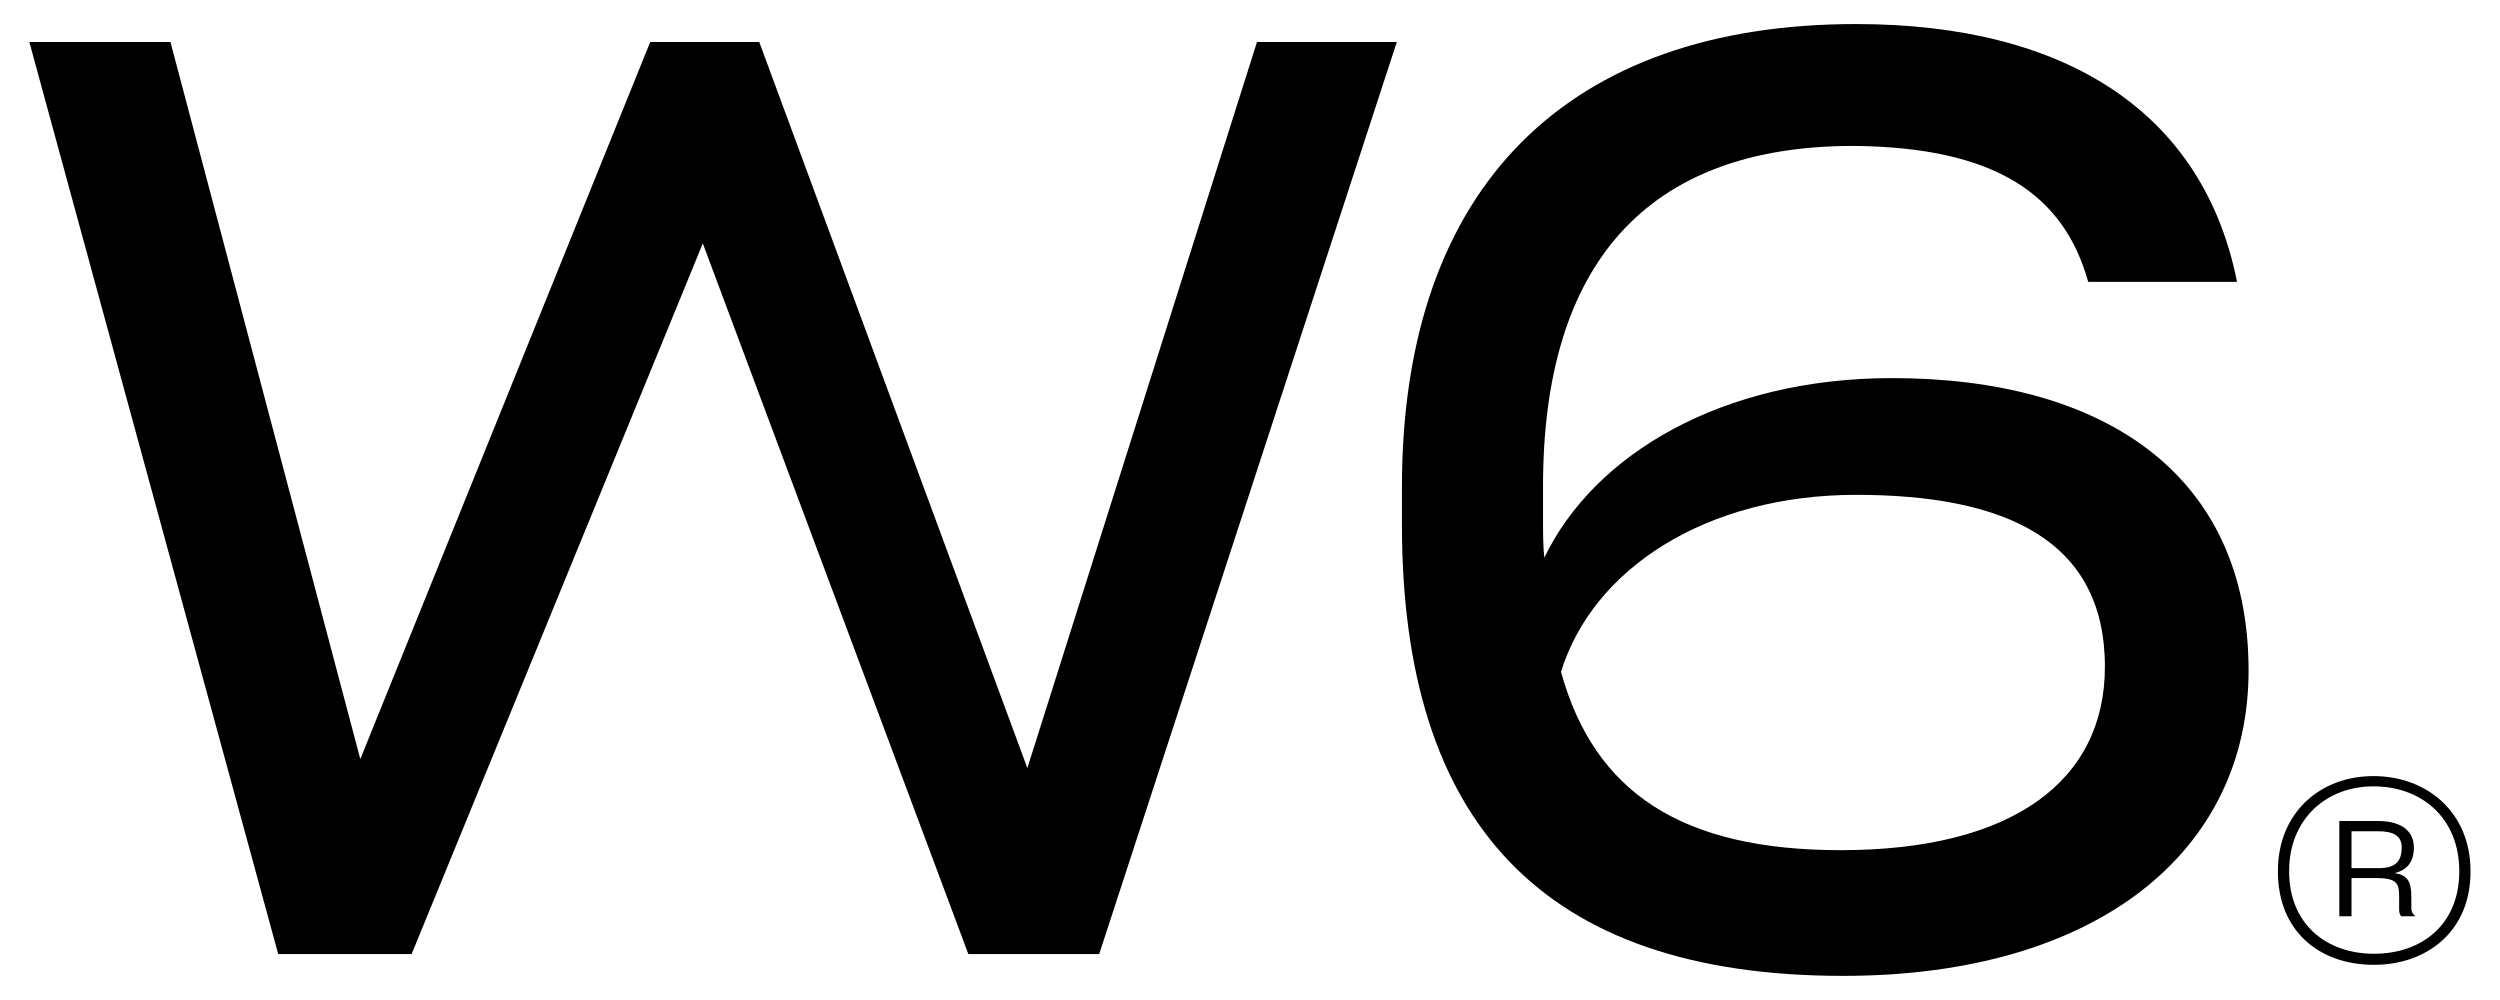
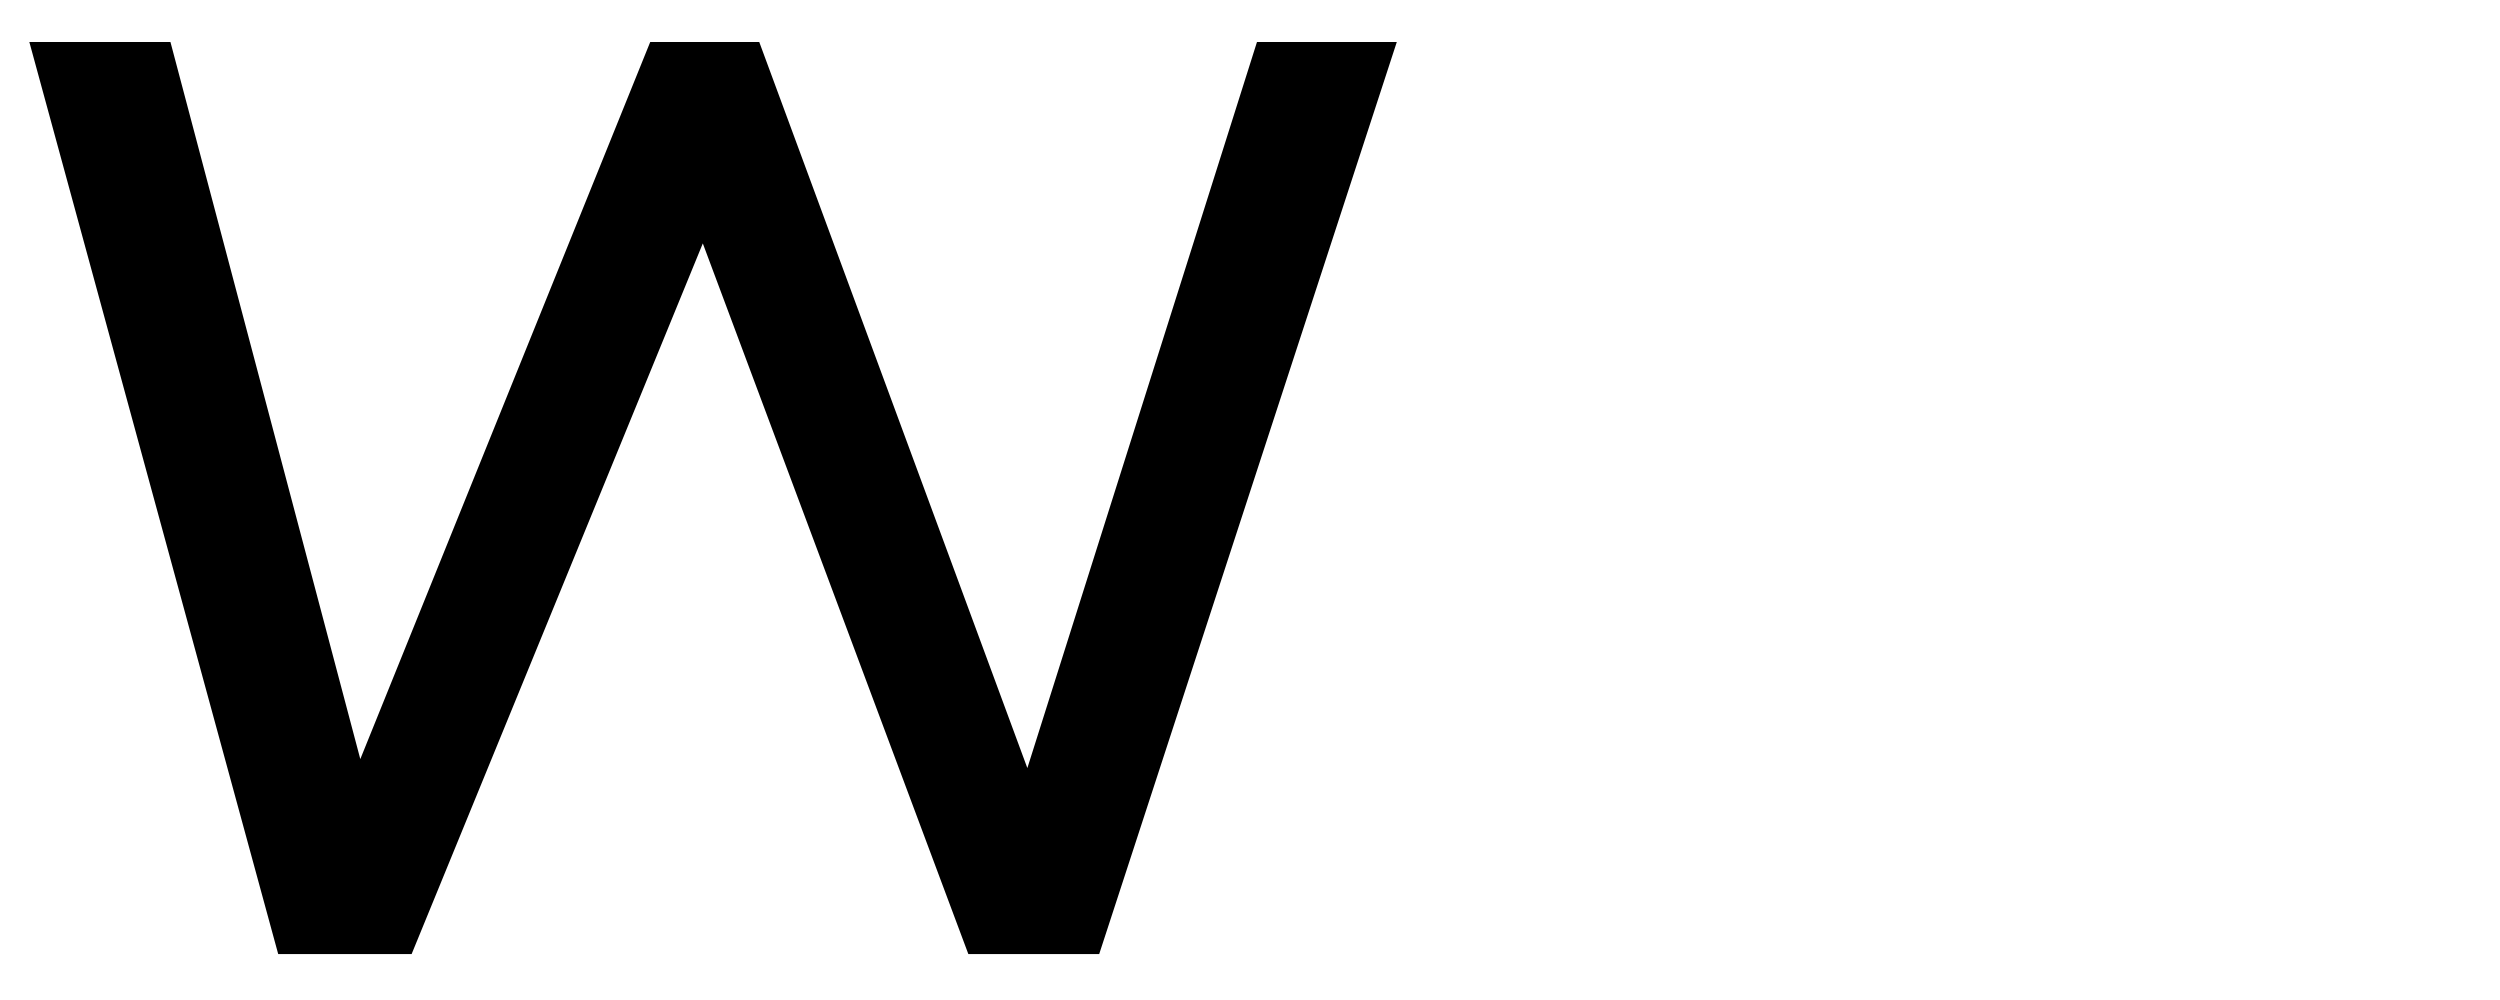
<svg xmlns="http://www.w3.org/2000/svg" id="Layer_1" data-name="Layer 1" version="1.1" viewBox="0 0 155.91 62.36">
  <defs>
    <style>
      .cls-1 {
        fill: #000;
        stroke-width: 0px;
      }
    </style>
  </defs>
  <polygon class="cls-1" points="64.07 47.9 47.35 2.62 40.55 2.62 22.47 47.34 10.63 2.62 1.83 2.62 17.35 59.5 25.67 59.5 43.83 15.18 60.39 59.5 68.55 59.5 87.11 2.62 78.39 2.62 64.07 47.9" />
-   <path class="cls-1" d="M117.99,23.58c-10.56,0-18.56,4.72-21.68,11.2-.08-.72-.08-1.52-.08-2.32v-2.16c0-13.76,6.4-21.2,19.36-21.2,8.88.08,13.12,3.04,14.64,8.48h9.28c-2.08-10.48-10.56-16.08-23.76-16.08-17.84,0-28.32,10-28.32,28.88v2.32c0,18.56,8.72,28.16,27.52,28.16,15.84,0,25.28-7.76,25.28-19.04,0-12.32-9.12-18.24-22.24-18.24ZM114.79,53.02c-9.92,0-15.36-3.6-17.44-11.12,2-6.48,9.12-11.04,18.4-11.04s15.52,2.8,15.52,10.72c0,7.12-5.76,11.44-16.48,11.44Z" />
-   <path class="cls-1" d="M148.02,48.4c-3.36,0-5.96,2.32-5.96,5.91v.06c0,3.64,2.52,5.8,5.99,5.8,3.28,0,6.02-2.07,6.02-5.8v-.06c0-3.67-2.74-5.91-6.05-5.91ZM153.37,54.36c0,3.28-2.32,5.12-5.32,5.12s-5.29-1.88-5.29-5.12v-.06c0-3.14,2.24-5.26,5.26-5.26s5.35,1.99,5.35,5.29v.03Z" />
-   <path class="cls-1" d="M150.38,56.69v-.78c0-.95-.25-1.34-1.04-1.46.81-.2,1.2-.73,1.2-1.6,0-.92-.64-1.65-2.27-1.65h-2.38v5.94h.76v-2.38h1.54c1.32,0,1.43.36,1.43,1.15v.84c0,.17.06.34.14.39h.87c-.08-.06-.25-.25-.25-.45ZM146.65,54.14v-2.3h1.65c1.01,0,1.48.31,1.48,1.01,0,.84-.36,1.34-1.6,1.29h-1.54Z" />
</svg>